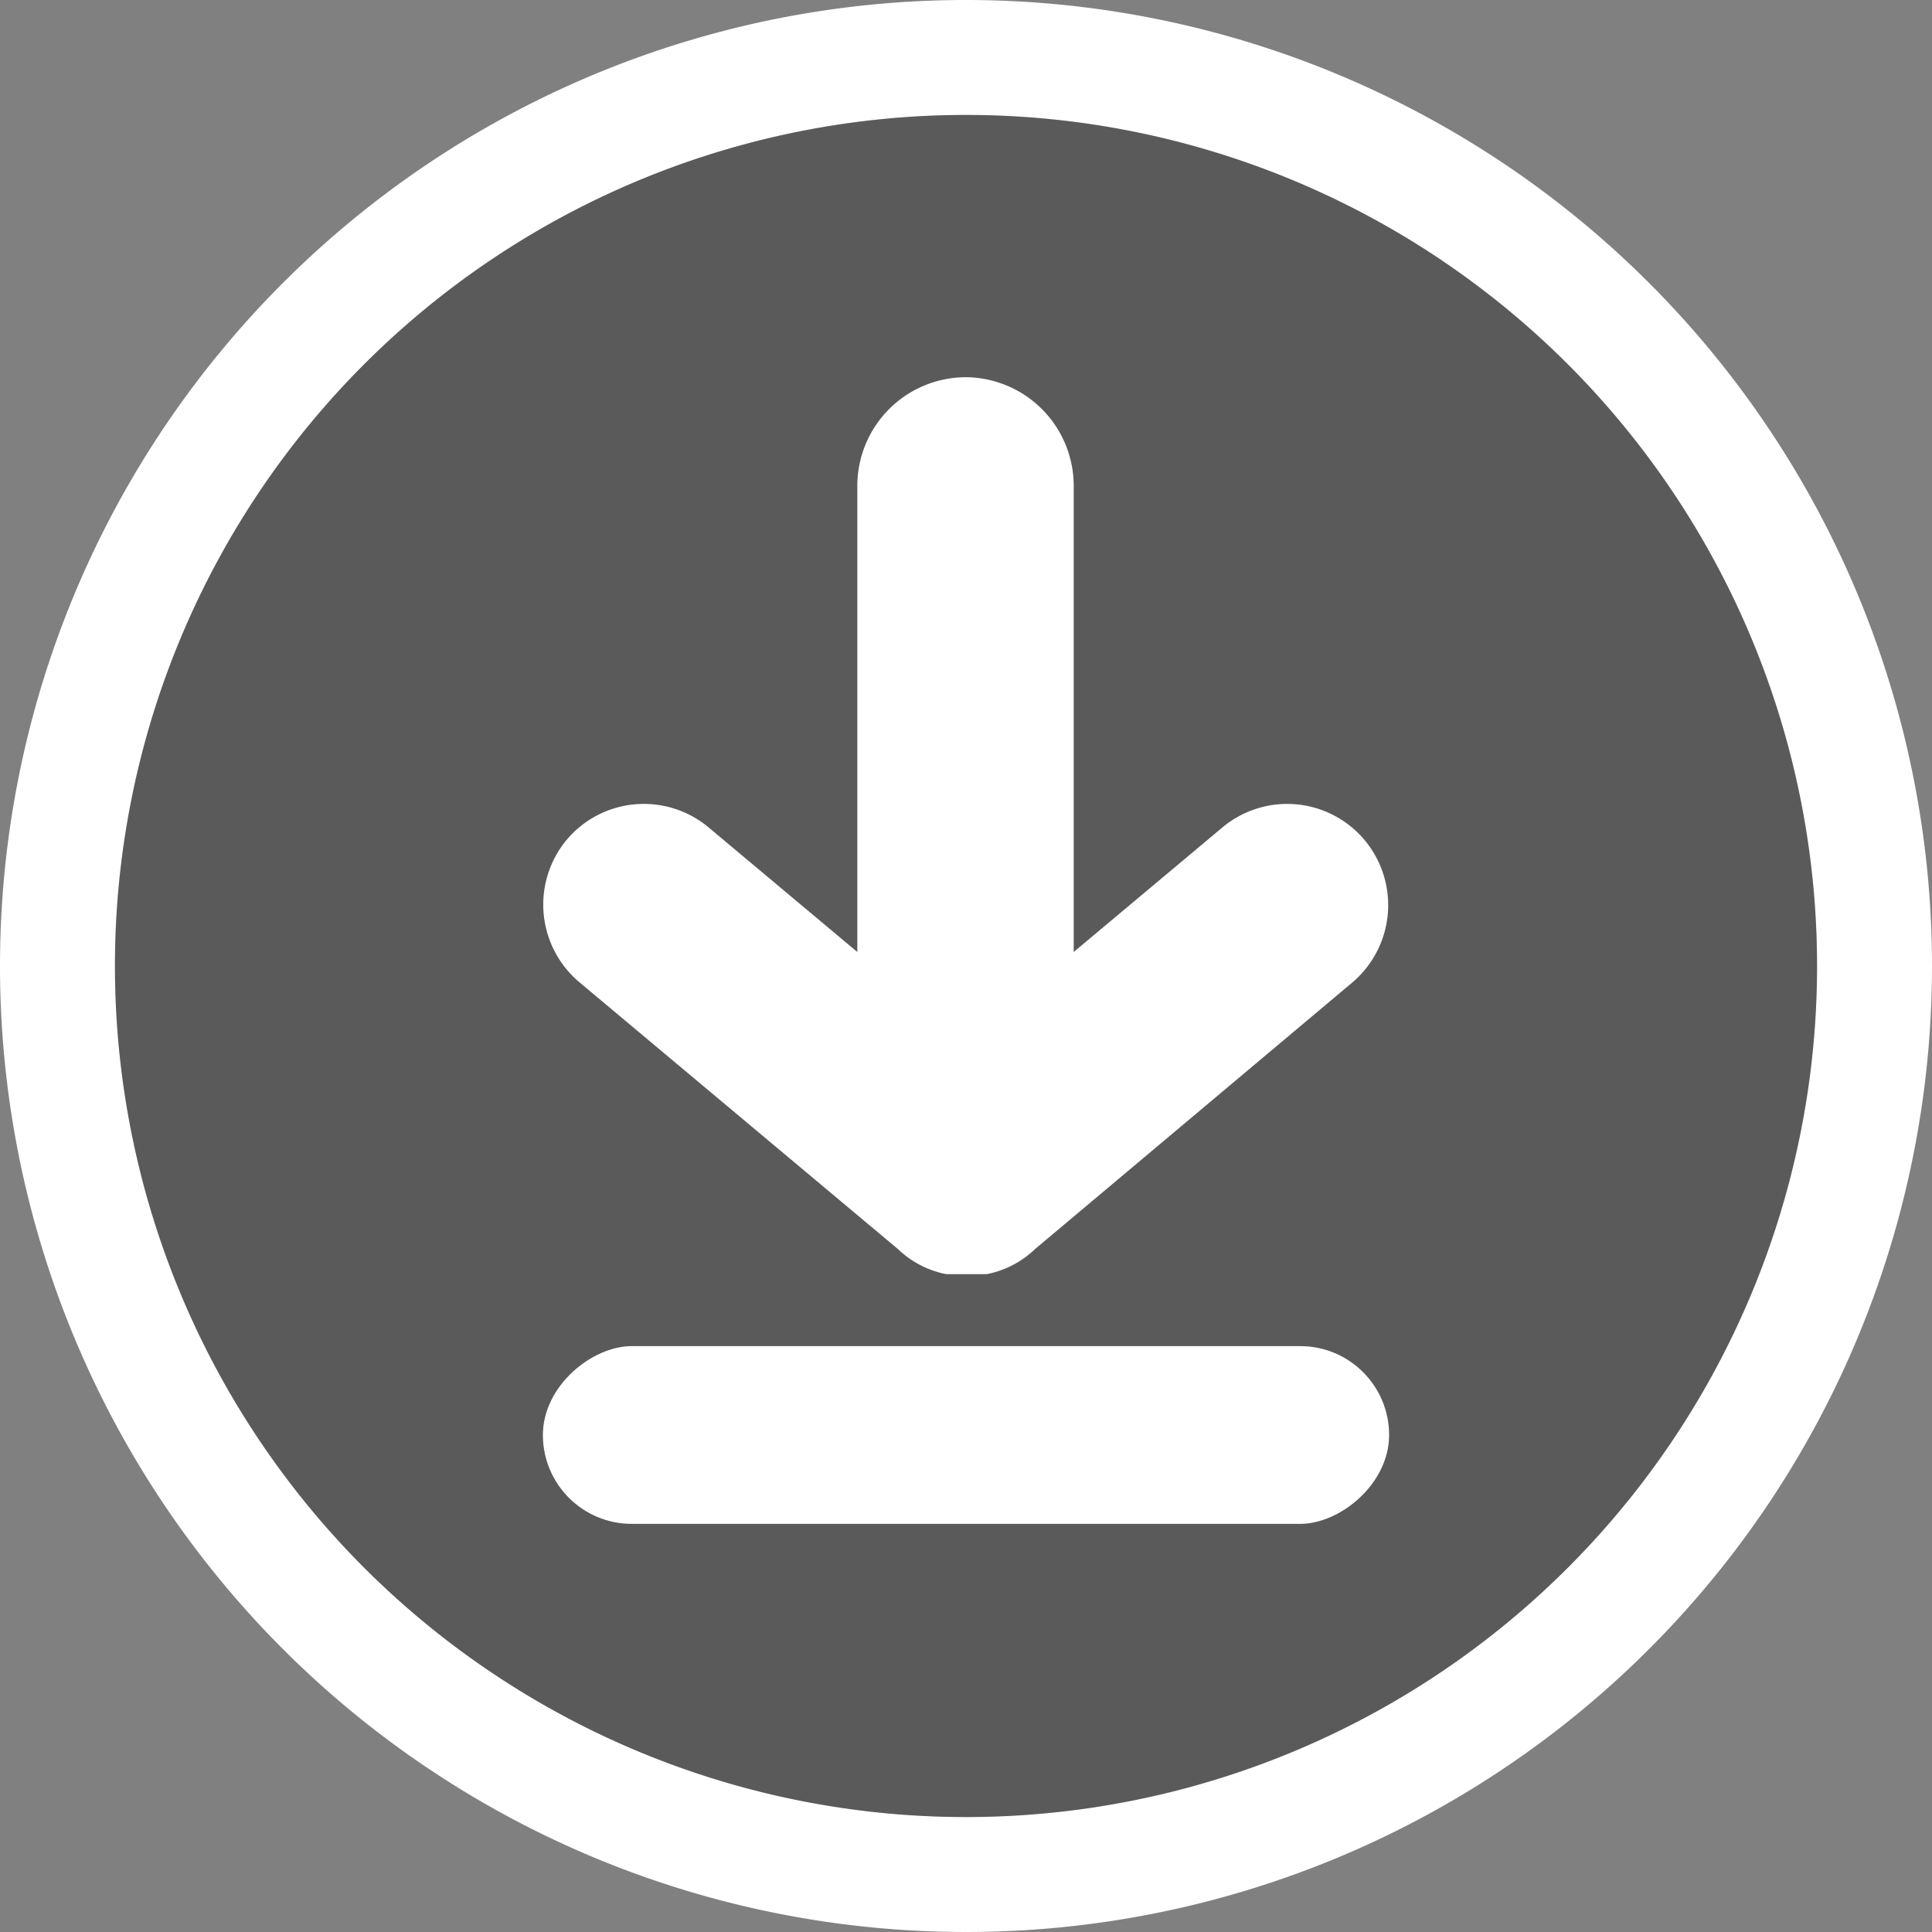
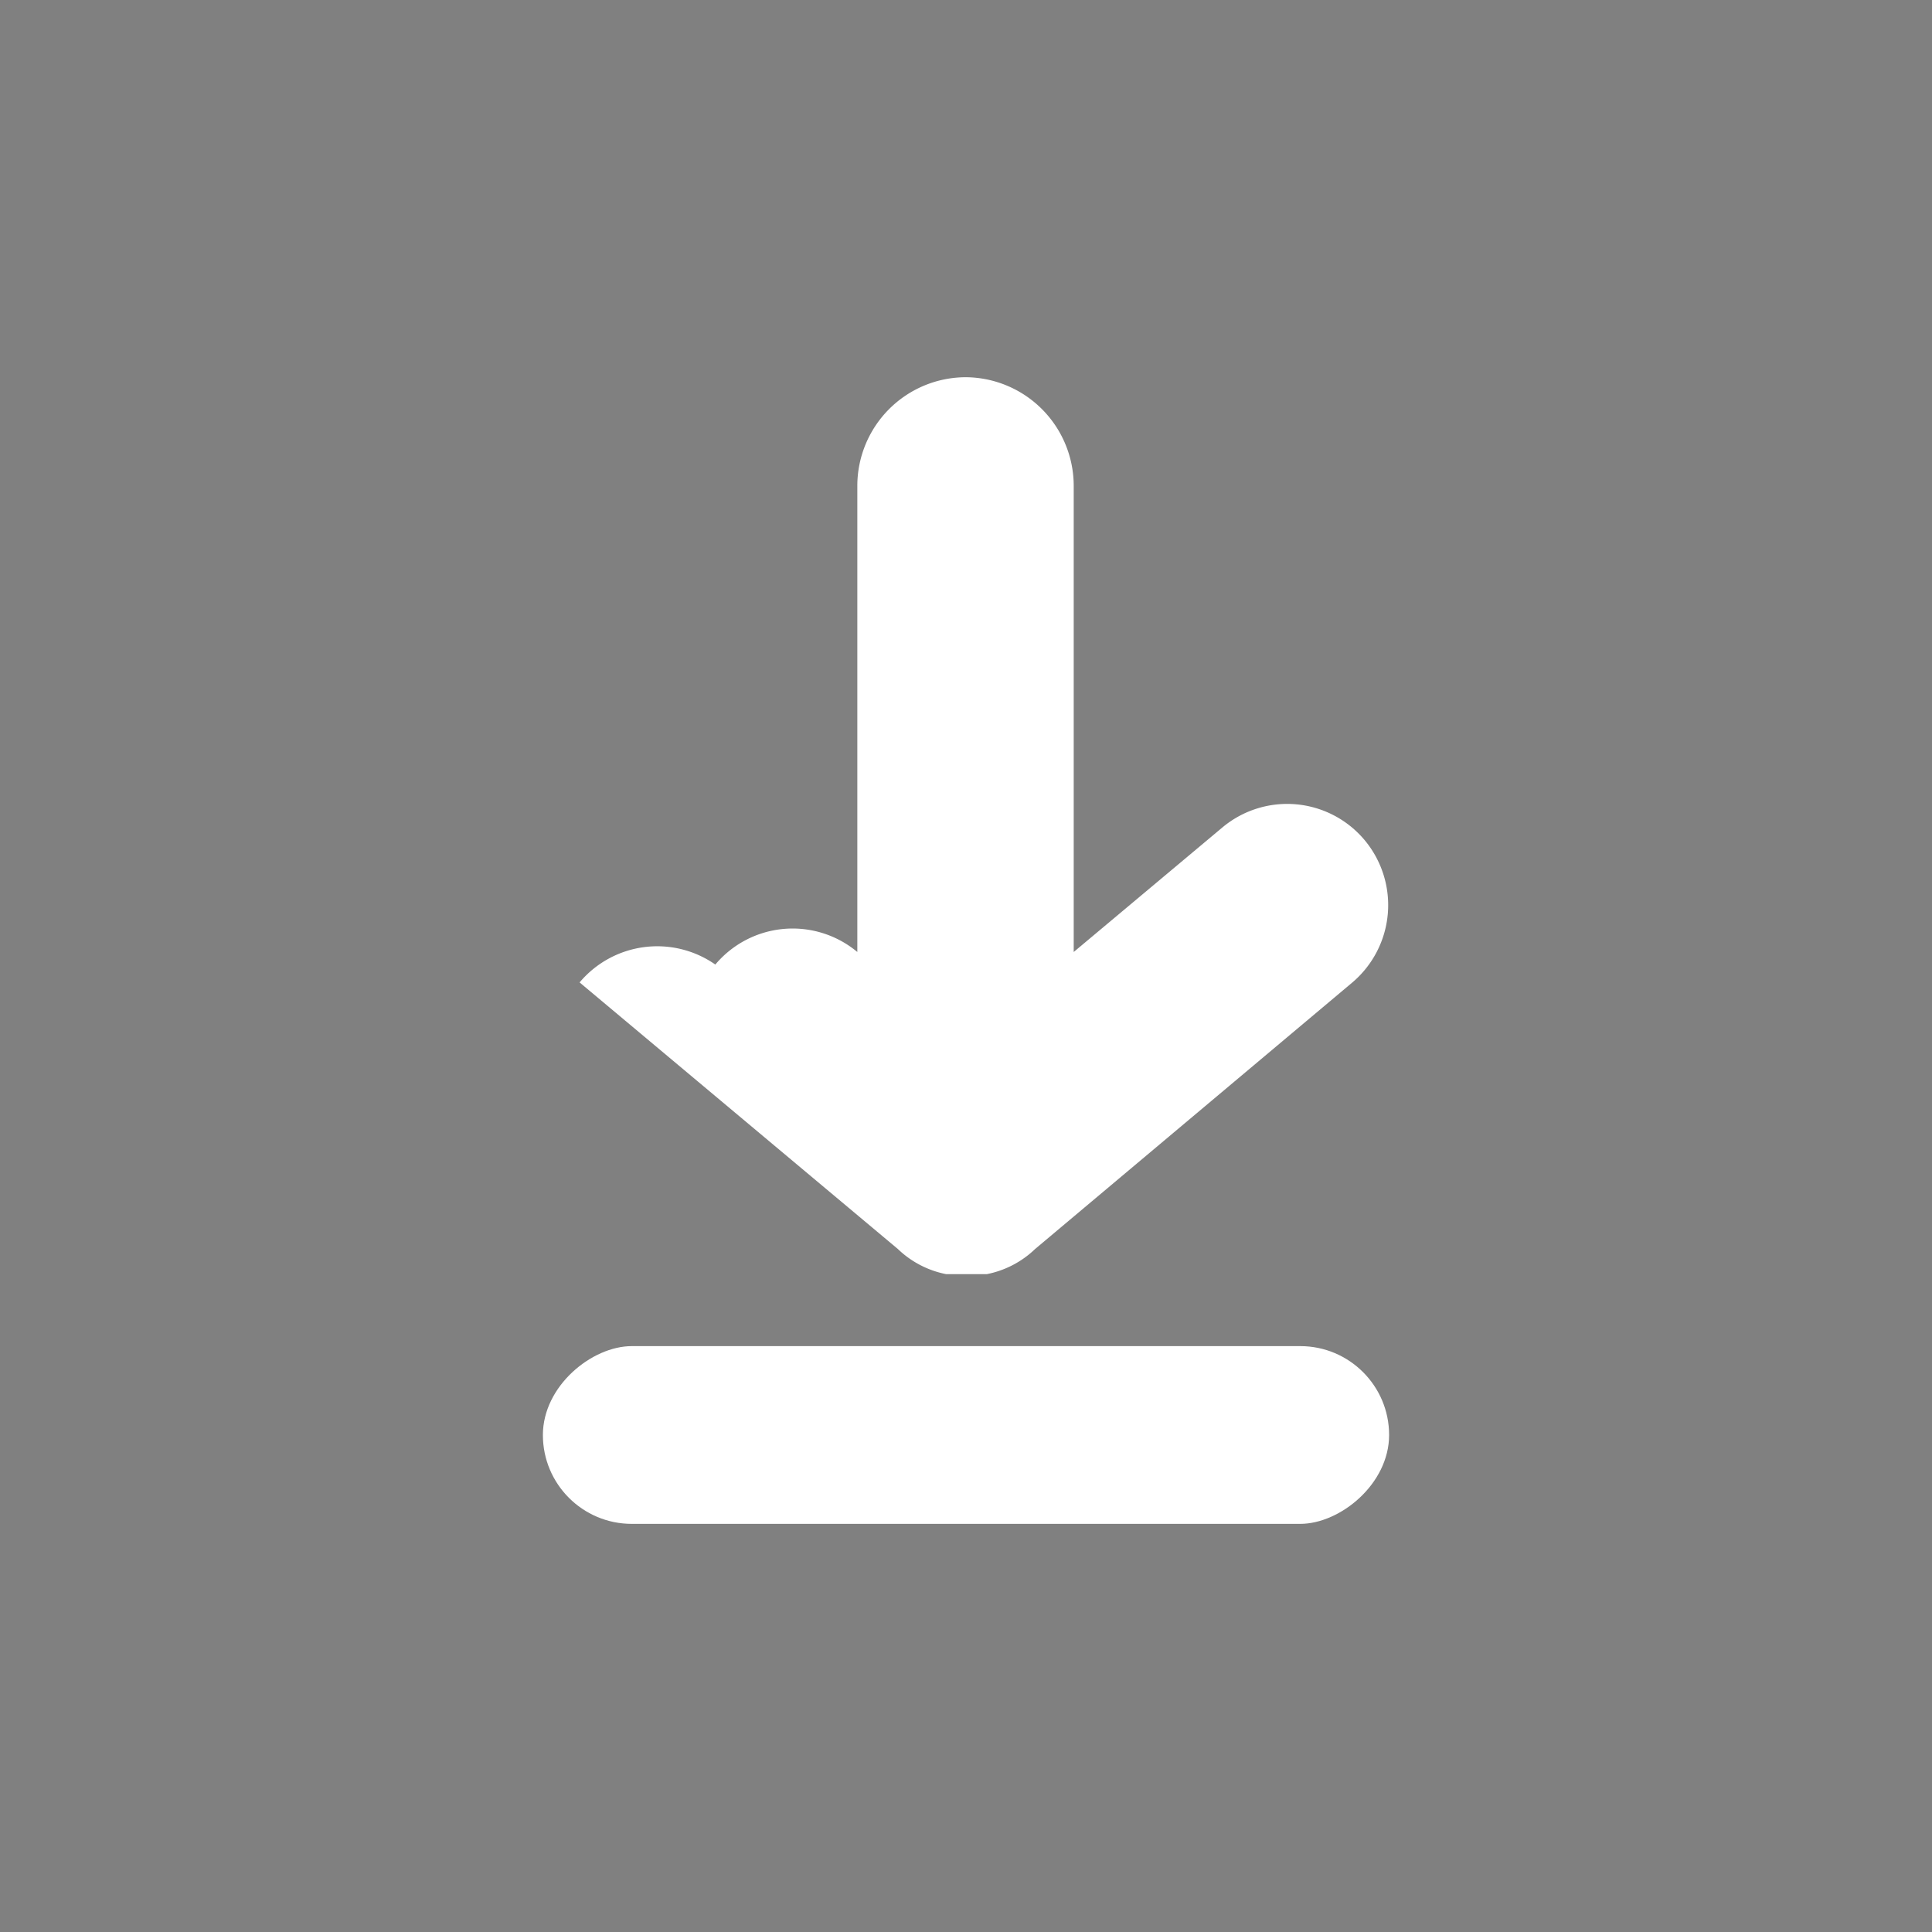
<svg xmlns="http://www.w3.org/2000/svg" id="Download_Icon" data-name="Download Icon" width="40" height="40" viewBox="0 0 40 40">
  <rect x="0" y="0" width="40" height="40" fill="#808080" stroke="none" />
-   <path id="Path_702" data-name="Path 702" d="M20,0A20,20,0,1,0,40,20,20,20,0,0,0,20,0Zm0,37.62A17.62,17.62,0,1,1,37.62,20h0A17.62,17.62,0,0,1,20,37.62Z" fill="#fff" />
-   <circle id="Ellipse_6" data-name="Ellipse 6" cx="17.62" cy="17.62" r="17.62" transform="translate(2.38 2.38)" opacity="0.3" style="mix-blend-mode: normal;isolation: isolate" />
-   <path id="Path_704" data-name="Path 704" d="M12,20.34l6.59,5.52a2,2,0,0,0,1,.52h.84a2,2,0,0,0,1-.52L28,20.34a2.1,2.1,0,0,0,.25-2.95h0a2.09,2.09,0,0,0-2.94-.26l-3.08,2.58V10.06A2.25,2.25,0,0,0,20,7.81h0a2.25,2.25,0,0,0-2.25,2.25v9.65l-3.08-2.58a2.09,2.09,0,0,0-2.94.26h0A2.1,2.1,0,0,0,12,20.34Z" fill="#fff" />
+   <path id="Path_704" data-name="Path 704" d="M12,20.34l6.59,5.52a2,2,0,0,0,1,.52h.84a2,2,0,0,0,1-.52L28,20.34a2.1,2.1,0,0,0,.25-2.95h0a2.09,2.09,0,0,0-2.94-.26l-3.08,2.58V10.06A2.25,2.25,0,0,0,20,7.81h0a2.25,2.25,0,0,0-2.25,2.25v9.65a2.09,2.09,0,0,0-2.94.26h0A2.1,2.1,0,0,0,12,20.34Z" fill="#fff" />
  <rect id="Rectangle_2465" data-name="Rectangle 2465" width="3.68" height="17.52" rx="1.84" transform="translate(11.24 31.55) rotate(-90)" fill="#fff" />
</svg>